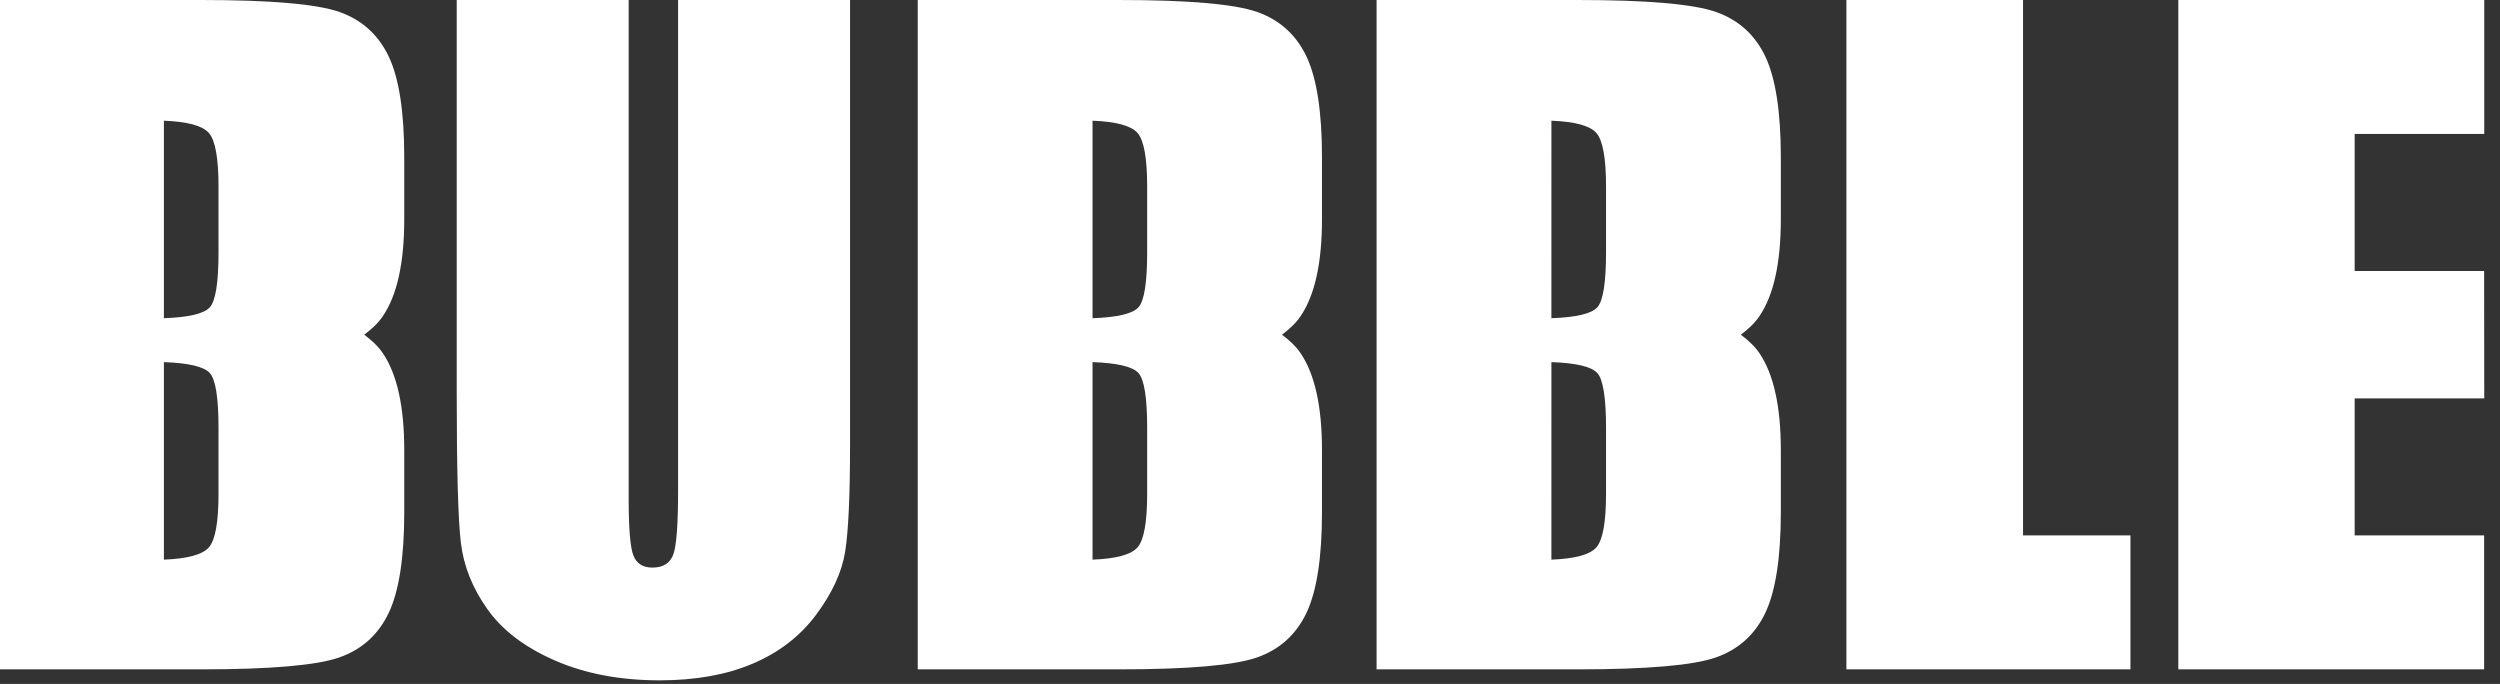
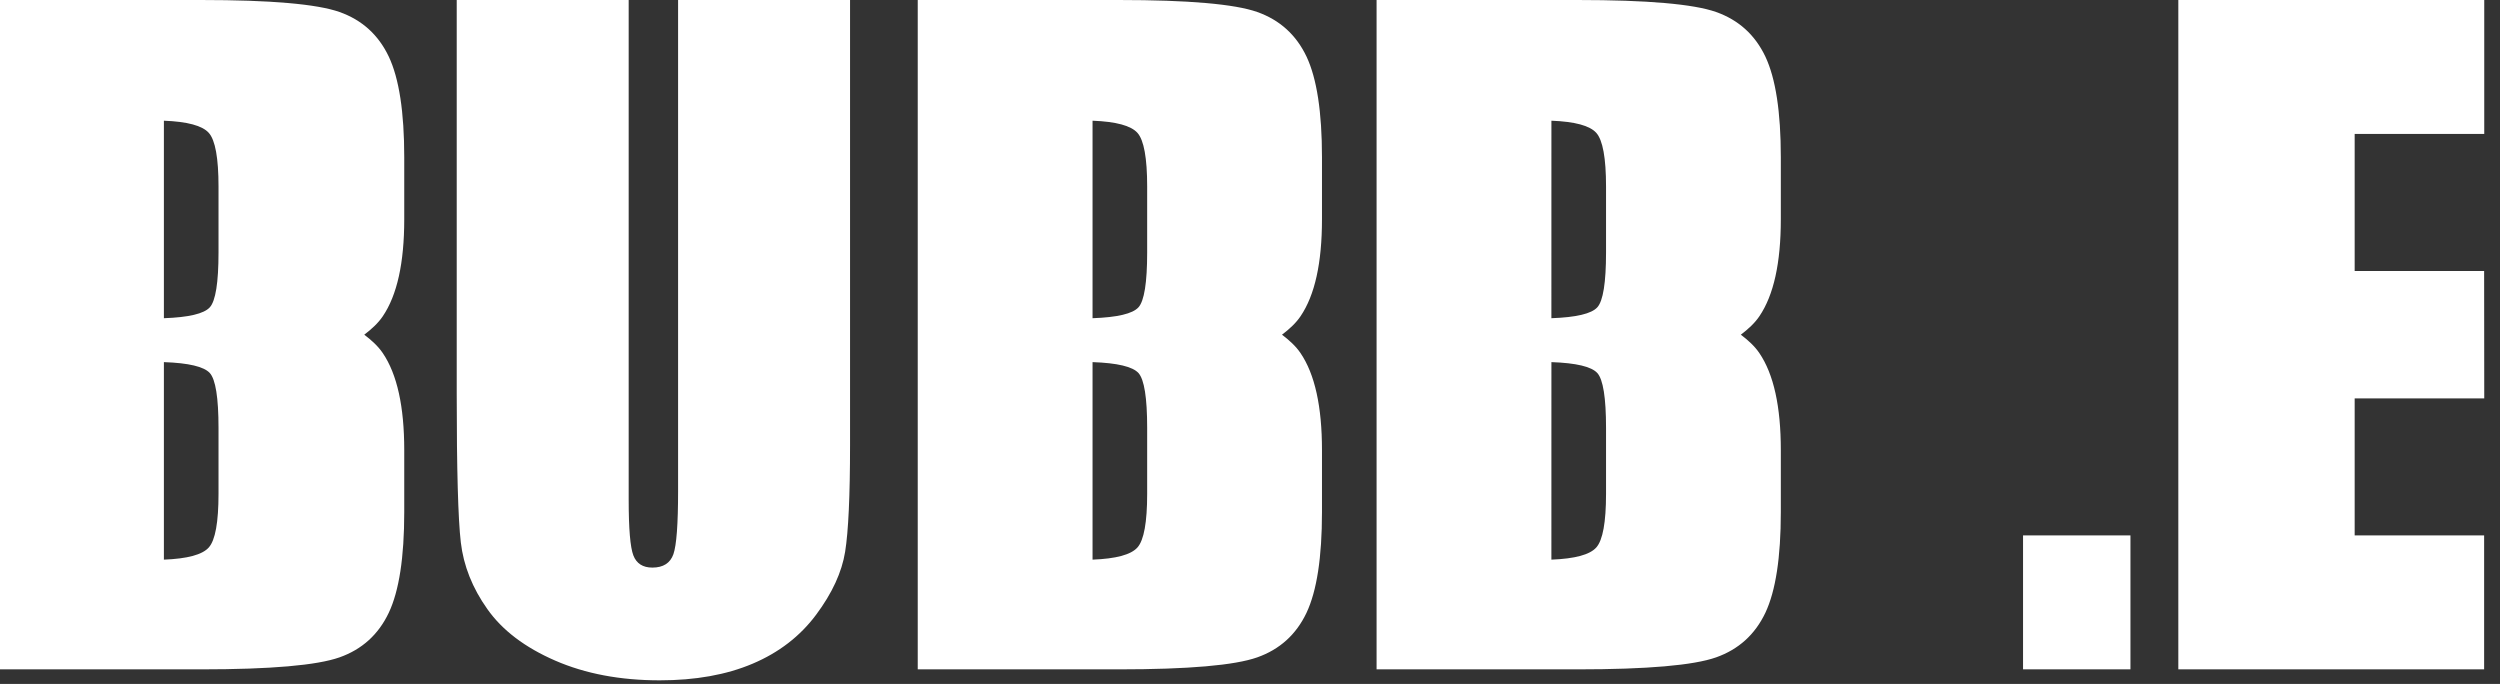
<svg xmlns="http://www.w3.org/2000/svg" width="106" height="29" viewBox="0 0 106 29" fill="none">
  <rect x="0" y="0" width="106" height="29" fill="#333333" stroke="none" />
-   <path fill-rule="evenodd" clip-rule="evenodd" d="M36.042 0V18.883C36.042 21.022 35.972 22.528 35.834 23.393C35.695 24.261 35.285 25.15 34.604 26.064C33.923 26.977 33.025 27.669 31.912 28.14C30.797 28.613 29.484 28.846 27.972 28.846C26.298 28.846 24.82 28.567 23.539 28.009C22.257 27.451 21.298 26.725 20.664 25.826C20.029 24.931 19.654 23.988 19.538 22.992C19.423 21.997 19.365 19.906 19.365 16.719V0H26.656V21.186C26.656 22.419 26.722 23.207 26.855 23.551C26.988 23.893 27.256 24.066 27.66 24.066C28.121 24.066 28.419 23.875 28.552 23.499C28.685 23.119 28.751 22.227 28.751 20.819V0H36.042ZM68.096 10.703C68.096 11.983 67.972 12.761 67.725 13.031C67.48 13.301 66.831 13.455 65.779 13.492L65.78 5.118C66.776 5.156 67.41 5.327 67.684 5.635C67.958 5.944 68.096 6.703 68.096 7.909V10.703ZM68.096 20.938C68.096 22.144 67.958 22.902 67.684 23.211C67.41 23.52 66.775 23.69 65.779 23.729L65.78 15.354C66.831 15.39 67.48 15.546 67.725 15.816C67.972 16.086 68.096 16.864 68.096 18.144V20.938ZM74.597 13.41C75.206 12.515 75.507 11.144 75.507 9.296V6.668C75.507 4.747 75.288 3.326 74.853 2.402C74.415 1.479 73.718 0.847 72.763 0.509C71.805 0.171 69.846 0 66.886 0H58.367V28.381H66.886C69.846 28.381 71.805 28.21 72.763 27.872C73.718 27.534 74.415 26.903 74.853 25.979C75.288 25.055 75.507 23.634 75.507 21.714V19.086C75.507 17.239 75.206 15.867 74.597 14.971C74.401 14.681 74.124 14.428 73.812 14.191C74.124 13.954 74.401 13.701 74.597 13.41ZM48.64 10.703C48.64 11.983 48.516 12.761 48.27 13.031C48.025 13.301 47.376 13.455 46.324 13.492V5.118C47.32 5.156 47.955 5.327 48.229 5.635C48.503 5.944 48.64 6.703 48.64 7.909V10.703ZM48.64 20.938C48.64 22.144 48.503 22.902 48.229 23.211C47.955 23.52 47.32 23.69 46.324 23.729V15.354C47.376 15.39 48.025 15.546 48.27 15.816C48.516 16.086 48.64 16.864 48.64 18.144V20.938ZM55.142 13.41C55.751 12.515 56.052 11.144 56.052 9.296L56.052 6.668C56.052 4.747 55.833 3.326 55.398 2.402C54.96 1.479 54.263 0.847 53.308 0.509C52.35 0.171 50.391 0 47.431 0H38.912V28.381H47.431C50.391 28.381 52.35 28.21 53.308 27.872C54.263 27.534 54.96 26.903 55.398 25.979C55.833 25.055 56.052 23.634 56.052 21.714L56.052 19.086C56.052 17.239 55.751 15.867 55.142 14.971C54.946 14.681 54.669 14.428 54.357 14.191C54.669 13.954 54.946 13.701 55.142 13.41ZM9.265 10.703C9.265 11.983 9.141 12.761 8.895 13.031C8.65 13.301 8.001 13.455 6.949 13.492V5.118C7.945 5.156 8.58 5.327 8.854 5.635C9.128 5.944 9.265 6.703 9.265 7.909V10.703ZM9.265 20.938C9.265 22.144 9.128 22.902 8.854 23.211C8.58 23.52 7.945 23.69 6.949 23.729V15.354C8.001 15.39 8.65 15.546 8.895 15.816C9.141 16.086 9.265 16.864 9.265 18.144V20.938ZM16.23 13.41C16.838 12.515 17.14 11.144 17.14 9.296V6.668C17.14 4.747 16.921 3.326 16.485 2.402C16.047 1.479 15.351 0.847 14.396 0.509C13.437 0.171 11.479 0 8.519 0H0V28.381H8.519C11.479 28.381 13.437 28.21 14.396 27.872C15.351 27.534 16.047 26.903 16.485 25.979C16.921 25.055 17.14 23.634 17.14 21.714V19.086C17.14 17.239 16.838 15.867 16.23 14.971C16.034 14.681 15.757 14.428 15.445 14.191C15.757 13.954 16.034 13.701 16.23 13.41ZM92.361 0H105.332V5.68H99.838V11.491H105.327L105.332 16.891H99.838V22.701H105.327V28.381H92.361V0ZM85.777 0V22.701H90.331V28.381H78.287V0H85.777V0Z" fill="white" />
+   <path fill-rule="evenodd" clip-rule="evenodd" d="M36.042 0V18.883C36.042 21.022 35.972 22.528 35.834 23.393C35.695 24.261 35.285 25.15 34.604 26.064C33.923 26.977 33.025 27.669 31.912 28.14C30.797 28.613 29.484 28.846 27.972 28.846C26.298 28.846 24.82 28.567 23.539 28.009C22.257 27.451 21.298 26.725 20.664 25.826C20.029 24.931 19.654 23.988 19.538 22.992C19.423 21.997 19.365 19.906 19.365 16.719V0H26.656V21.186C26.656 22.419 26.722 23.207 26.855 23.551C26.988 23.893 27.256 24.066 27.66 24.066C28.121 24.066 28.419 23.875 28.552 23.499C28.685 23.119 28.751 22.227 28.751 20.819V0H36.042ZM68.096 10.703C68.096 11.983 67.972 12.761 67.725 13.031C67.48 13.301 66.831 13.455 65.779 13.492L65.78 5.118C66.776 5.156 67.41 5.327 67.684 5.635C67.958 5.944 68.096 6.703 68.096 7.909V10.703ZM68.096 20.938C68.096 22.144 67.958 22.902 67.684 23.211C67.41 23.52 66.775 23.69 65.779 23.729L65.78 15.354C66.831 15.39 67.48 15.546 67.725 15.816C67.972 16.086 68.096 16.864 68.096 18.144V20.938ZM74.597 13.41C75.206 12.515 75.507 11.144 75.507 9.296V6.668C75.507 4.747 75.288 3.326 74.853 2.402C74.415 1.479 73.718 0.847 72.763 0.509C71.805 0.171 69.846 0 66.886 0H58.367V28.381H66.886C69.846 28.381 71.805 28.21 72.763 27.872C73.718 27.534 74.415 26.903 74.853 25.979C75.288 25.055 75.507 23.634 75.507 21.714V19.086C75.507 17.239 75.206 15.867 74.597 14.971C74.401 14.681 74.124 14.428 73.812 14.191C74.124 13.954 74.401 13.701 74.597 13.41ZM48.64 10.703C48.64 11.983 48.516 12.761 48.27 13.031C48.025 13.301 47.376 13.455 46.324 13.492V5.118C47.32 5.156 47.955 5.327 48.229 5.635C48.503 5.944 48.64 6.703 48.64 7.909V10.703ZM48.64 20.938C48.64 22.144 48.503 22.902 48.229 23.211C47.955 23.52 47.32 23.69 46.324 23.729V15.354C47.376 15.39 48.025 15.546 48.27 15.816C48.516 16.086 48.64 16.864 48.64 18.144V20.938ZM55.142 13.41C55.751 12.515 56.052 11.144 56.052 9.296L56.052 6.668C56.052 4.747 55.833 3.326 55.398 2.402C54.96 1.479 54.263 0.847 53.308 0.509C52.35 0.171 50.391 0 47.431 0H38.912V28.381H47.431C50.391 28.381 52.35 28.21 53.308 27.872C54.263 27.534 54.96 26.903 55.398 25.979C55.833 25.055 56.052 23.634 56.052 21.714L56.052 19.086C56.052 17.239 55.751 15.867 55.142 14.971C54.946 14.681 54.669 14.428 54.357 14.191C54.669 13.954 54.946 13.701 55.142 13.41ZM9.265 10.703C9.265 11.983 9.141 12.761 8.895 13.031C8.65 13.301 8.001 13.455 6.949 13.492V5.118C7.945 5.156 8.58 5.327 8.854 5.635C9.128 5.944 9.265 6.703 9.265 7.909V10.703ZM9.265 20.938C9.265 22.144 9.128 22.902 8.854 23.211C8.58 23.52 7.945 23.69 6.949 23.729V15.354C8.001 15.39 8.65 15.546 8.895 15.816C9.141 16.086 9.265 16.864 9.265 18.144V20.938ZM16.23 13.41C16.838 12.515 17.14 11.144 17.14 9.296V6.668C17.14 4.747 16.921 3.326 16.485 2.402C16.047 1.479 15.351 0.847 14.396 0.509C13.437 0.171 11.479 0 8.519 0H0V28.381H8.519C11.479 28.381 13.437 28.21 14.396 27.872C15.351 27.534 16.047 26.903 16.485 25.979C16.921 25.055 17.14 23.634 17.14 21.714V19.086C17.14 17.239 16.838 15.867 16.23 14.971C16.034 14.681 15.757 14.428 15.445 14.191C15.757 13.954 16.034 13.701 16.23 13.41ZM92.361 0H105.332V5.68H99.838V11.491H105.327L105.332 16.891H99.838V22.701H105.327V28.381H92.361V0ZM85.777 0V22.701H90.331V28.381H78.287H85.777V0Z" fill="white" />
</svg>